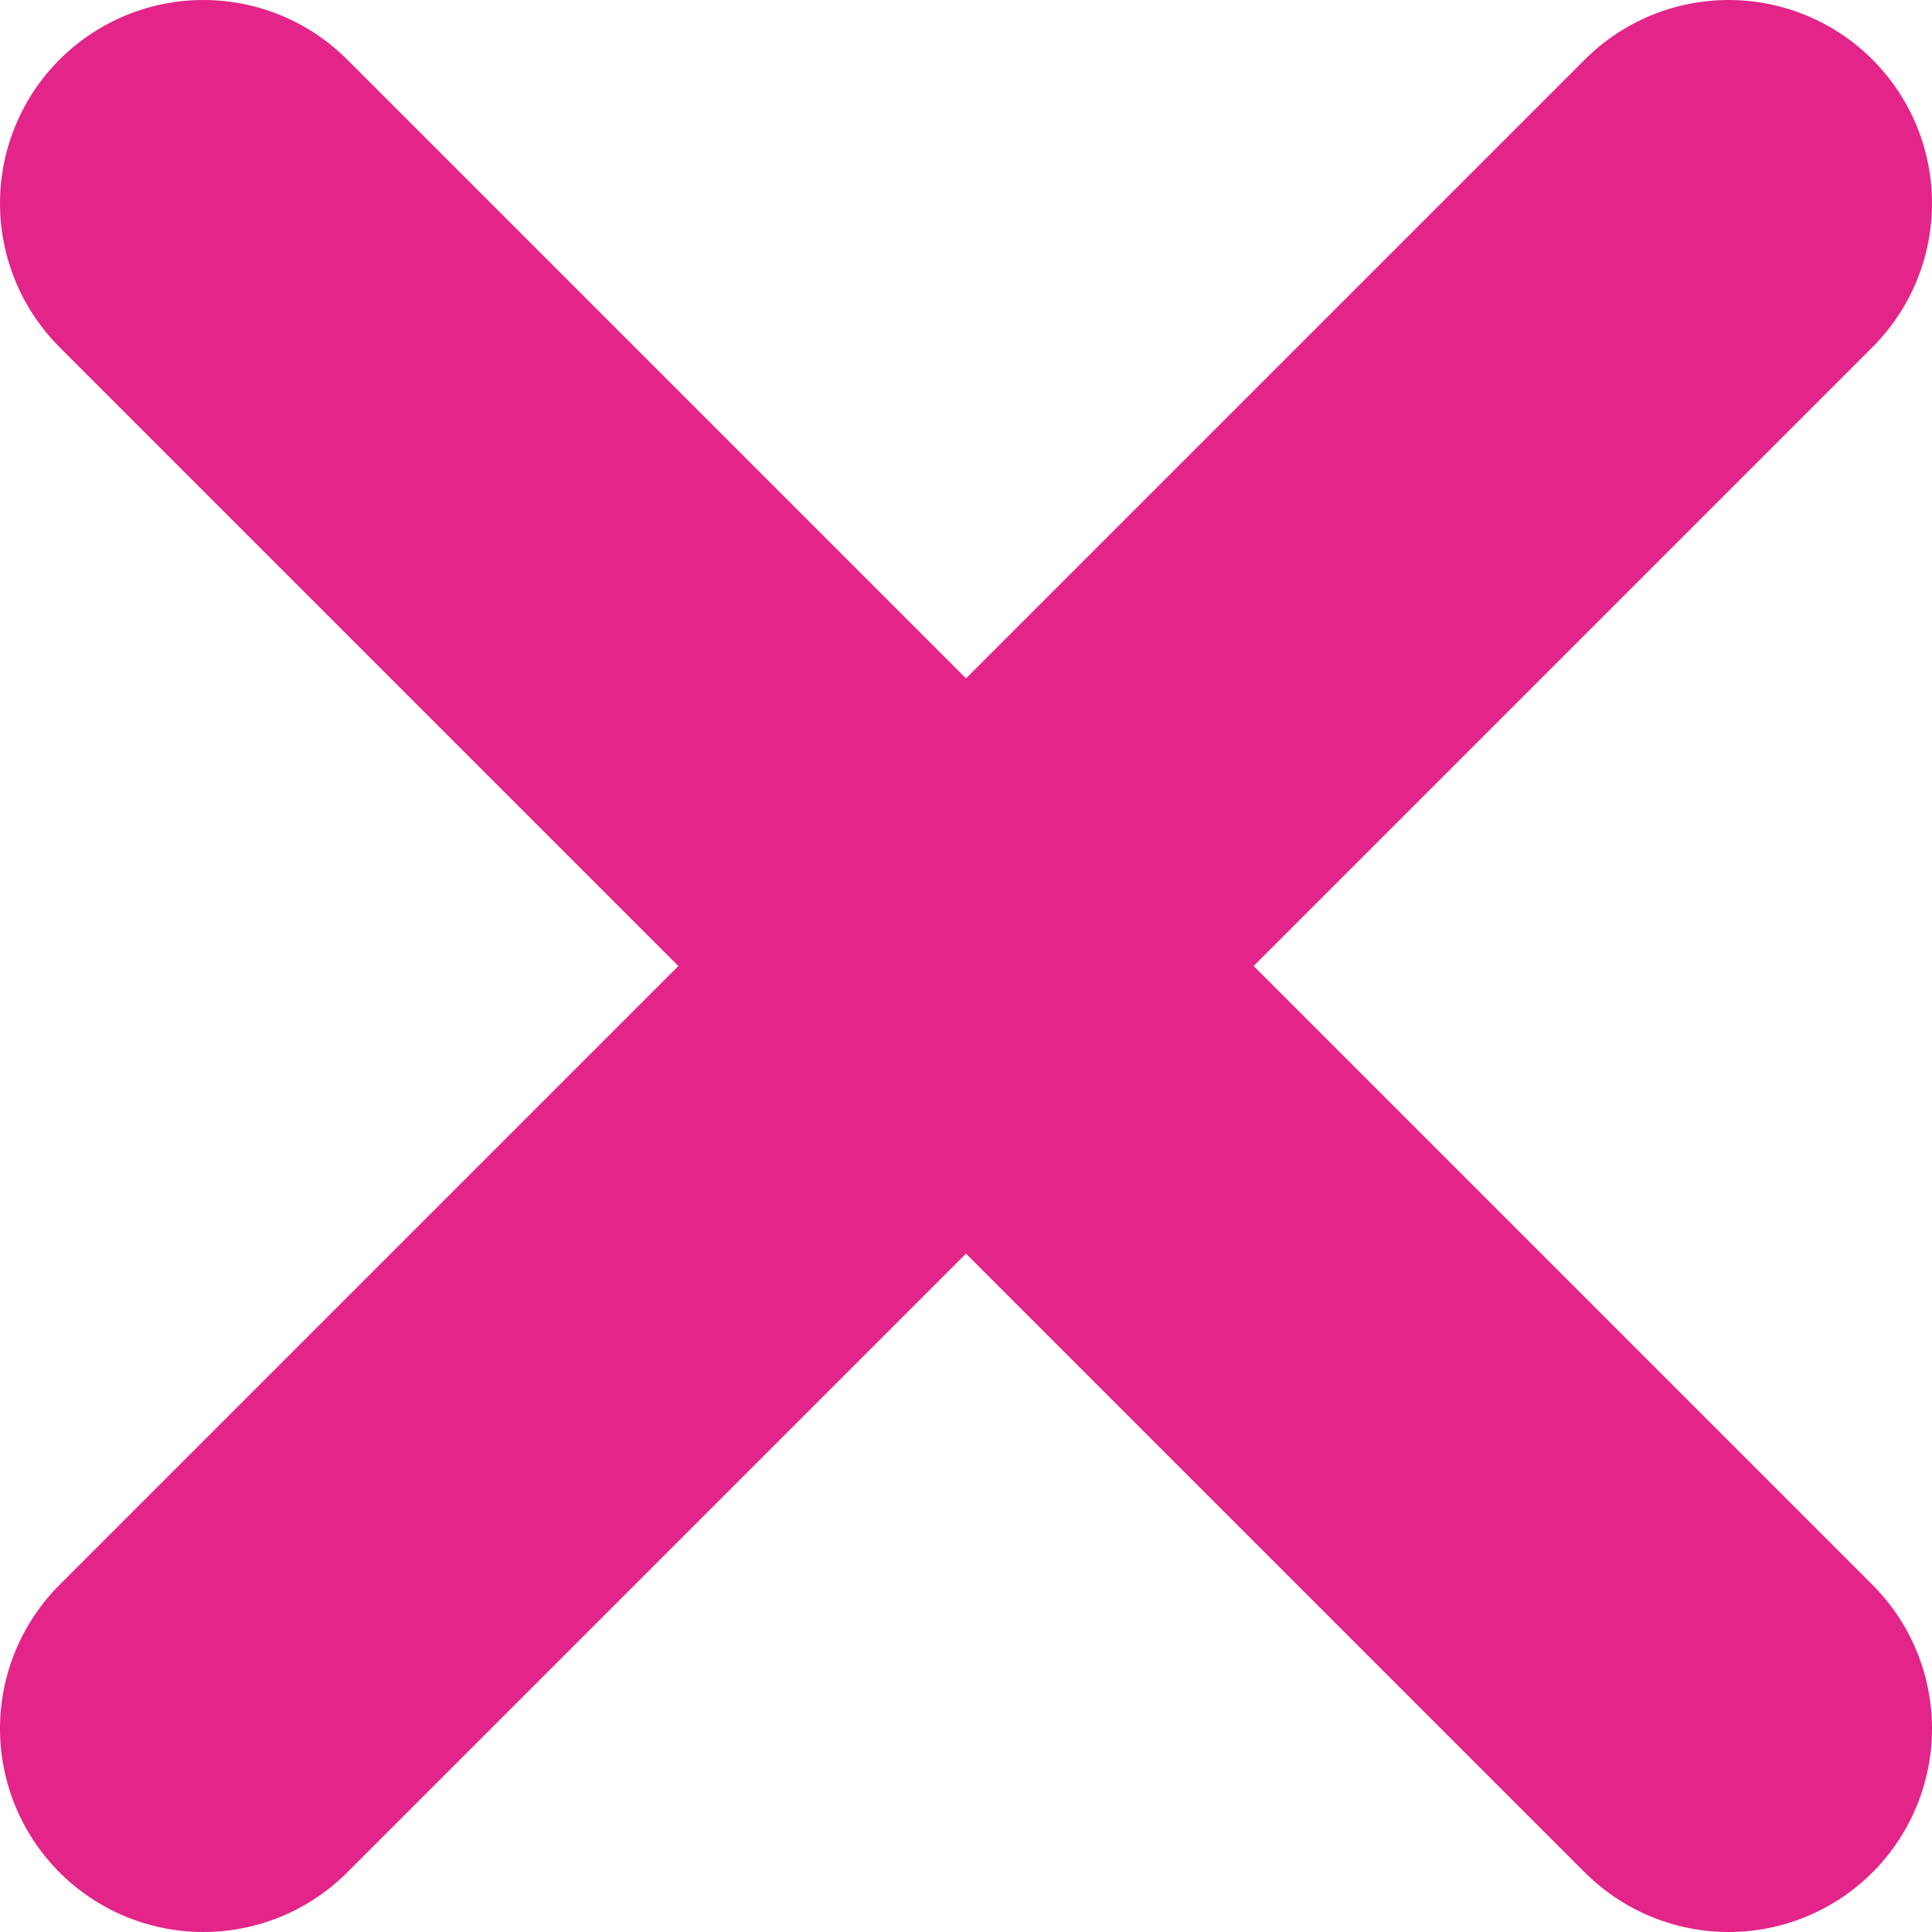
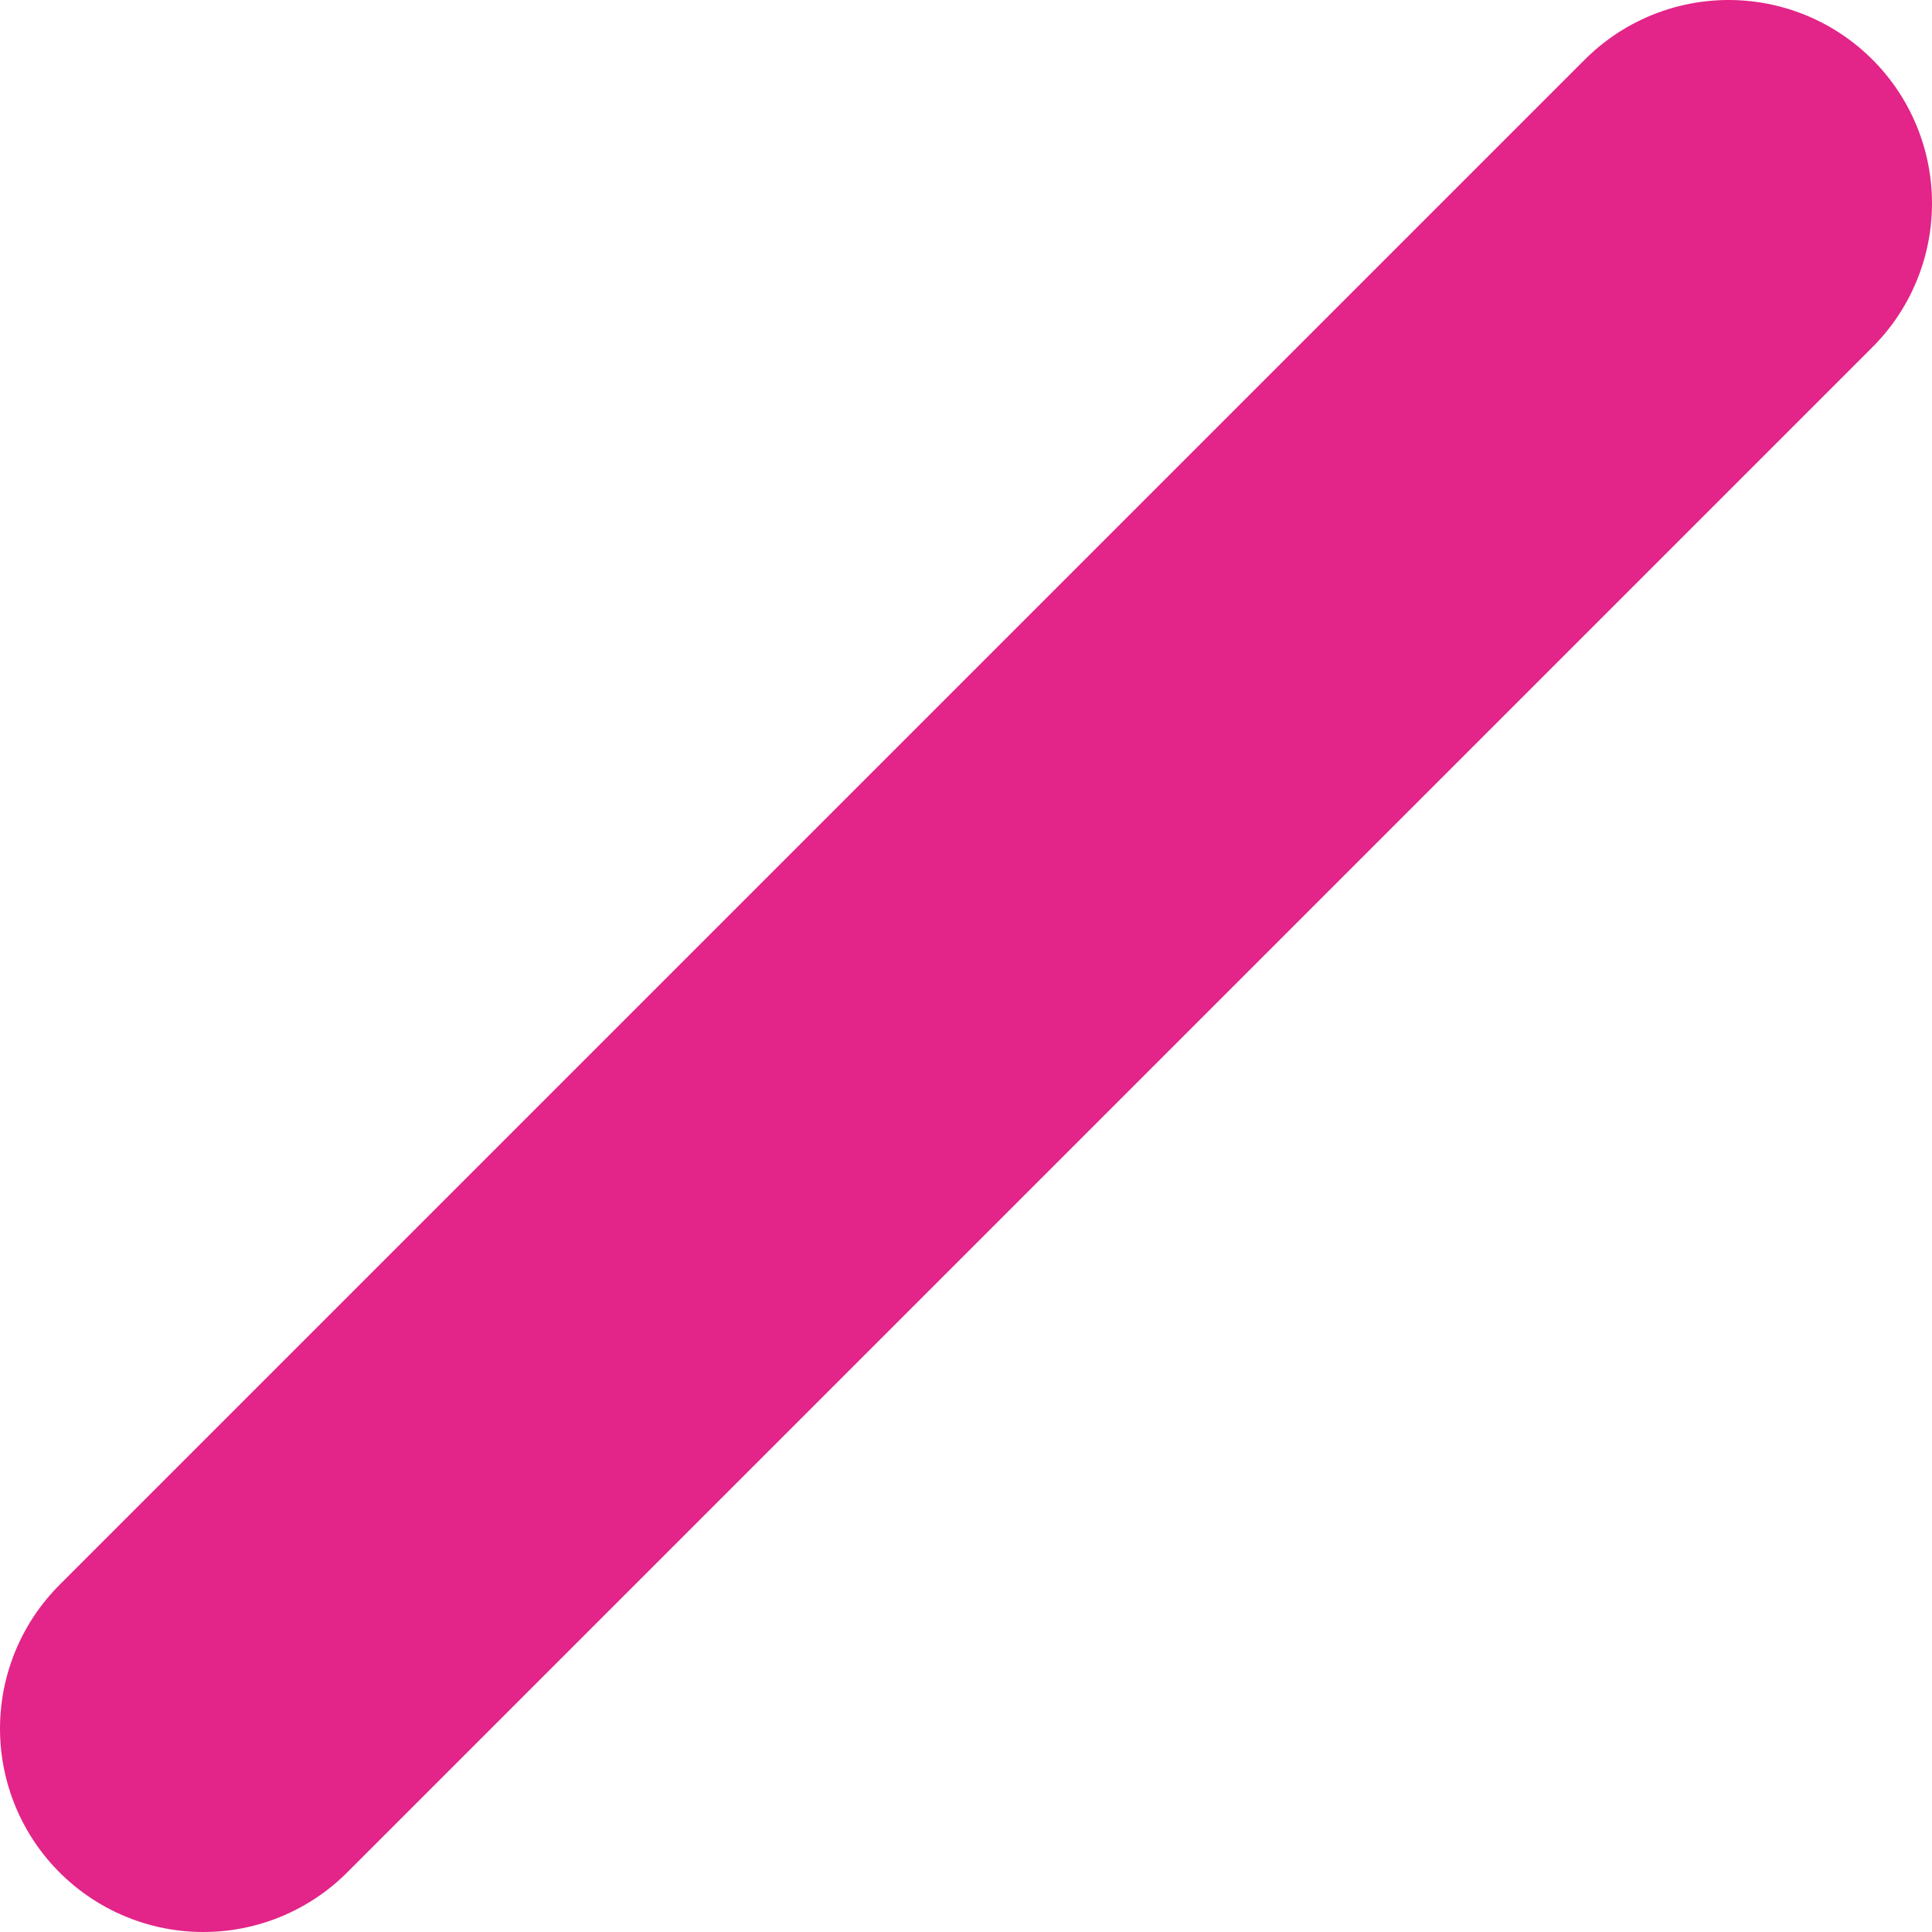
<svg xmlns="http://www.w3.org/2000/svg" width="19" height="19" viewBox="0 0 19 19" fill="none">
-   <path d="M17 17L2 2" stroke="#e32488" stroke-width="4" stroke-linecap="round" />
  <path d="M2 17L17 2" stroke="#e32488" stroke-width="4" stroke-linecap="round" />
</svg>